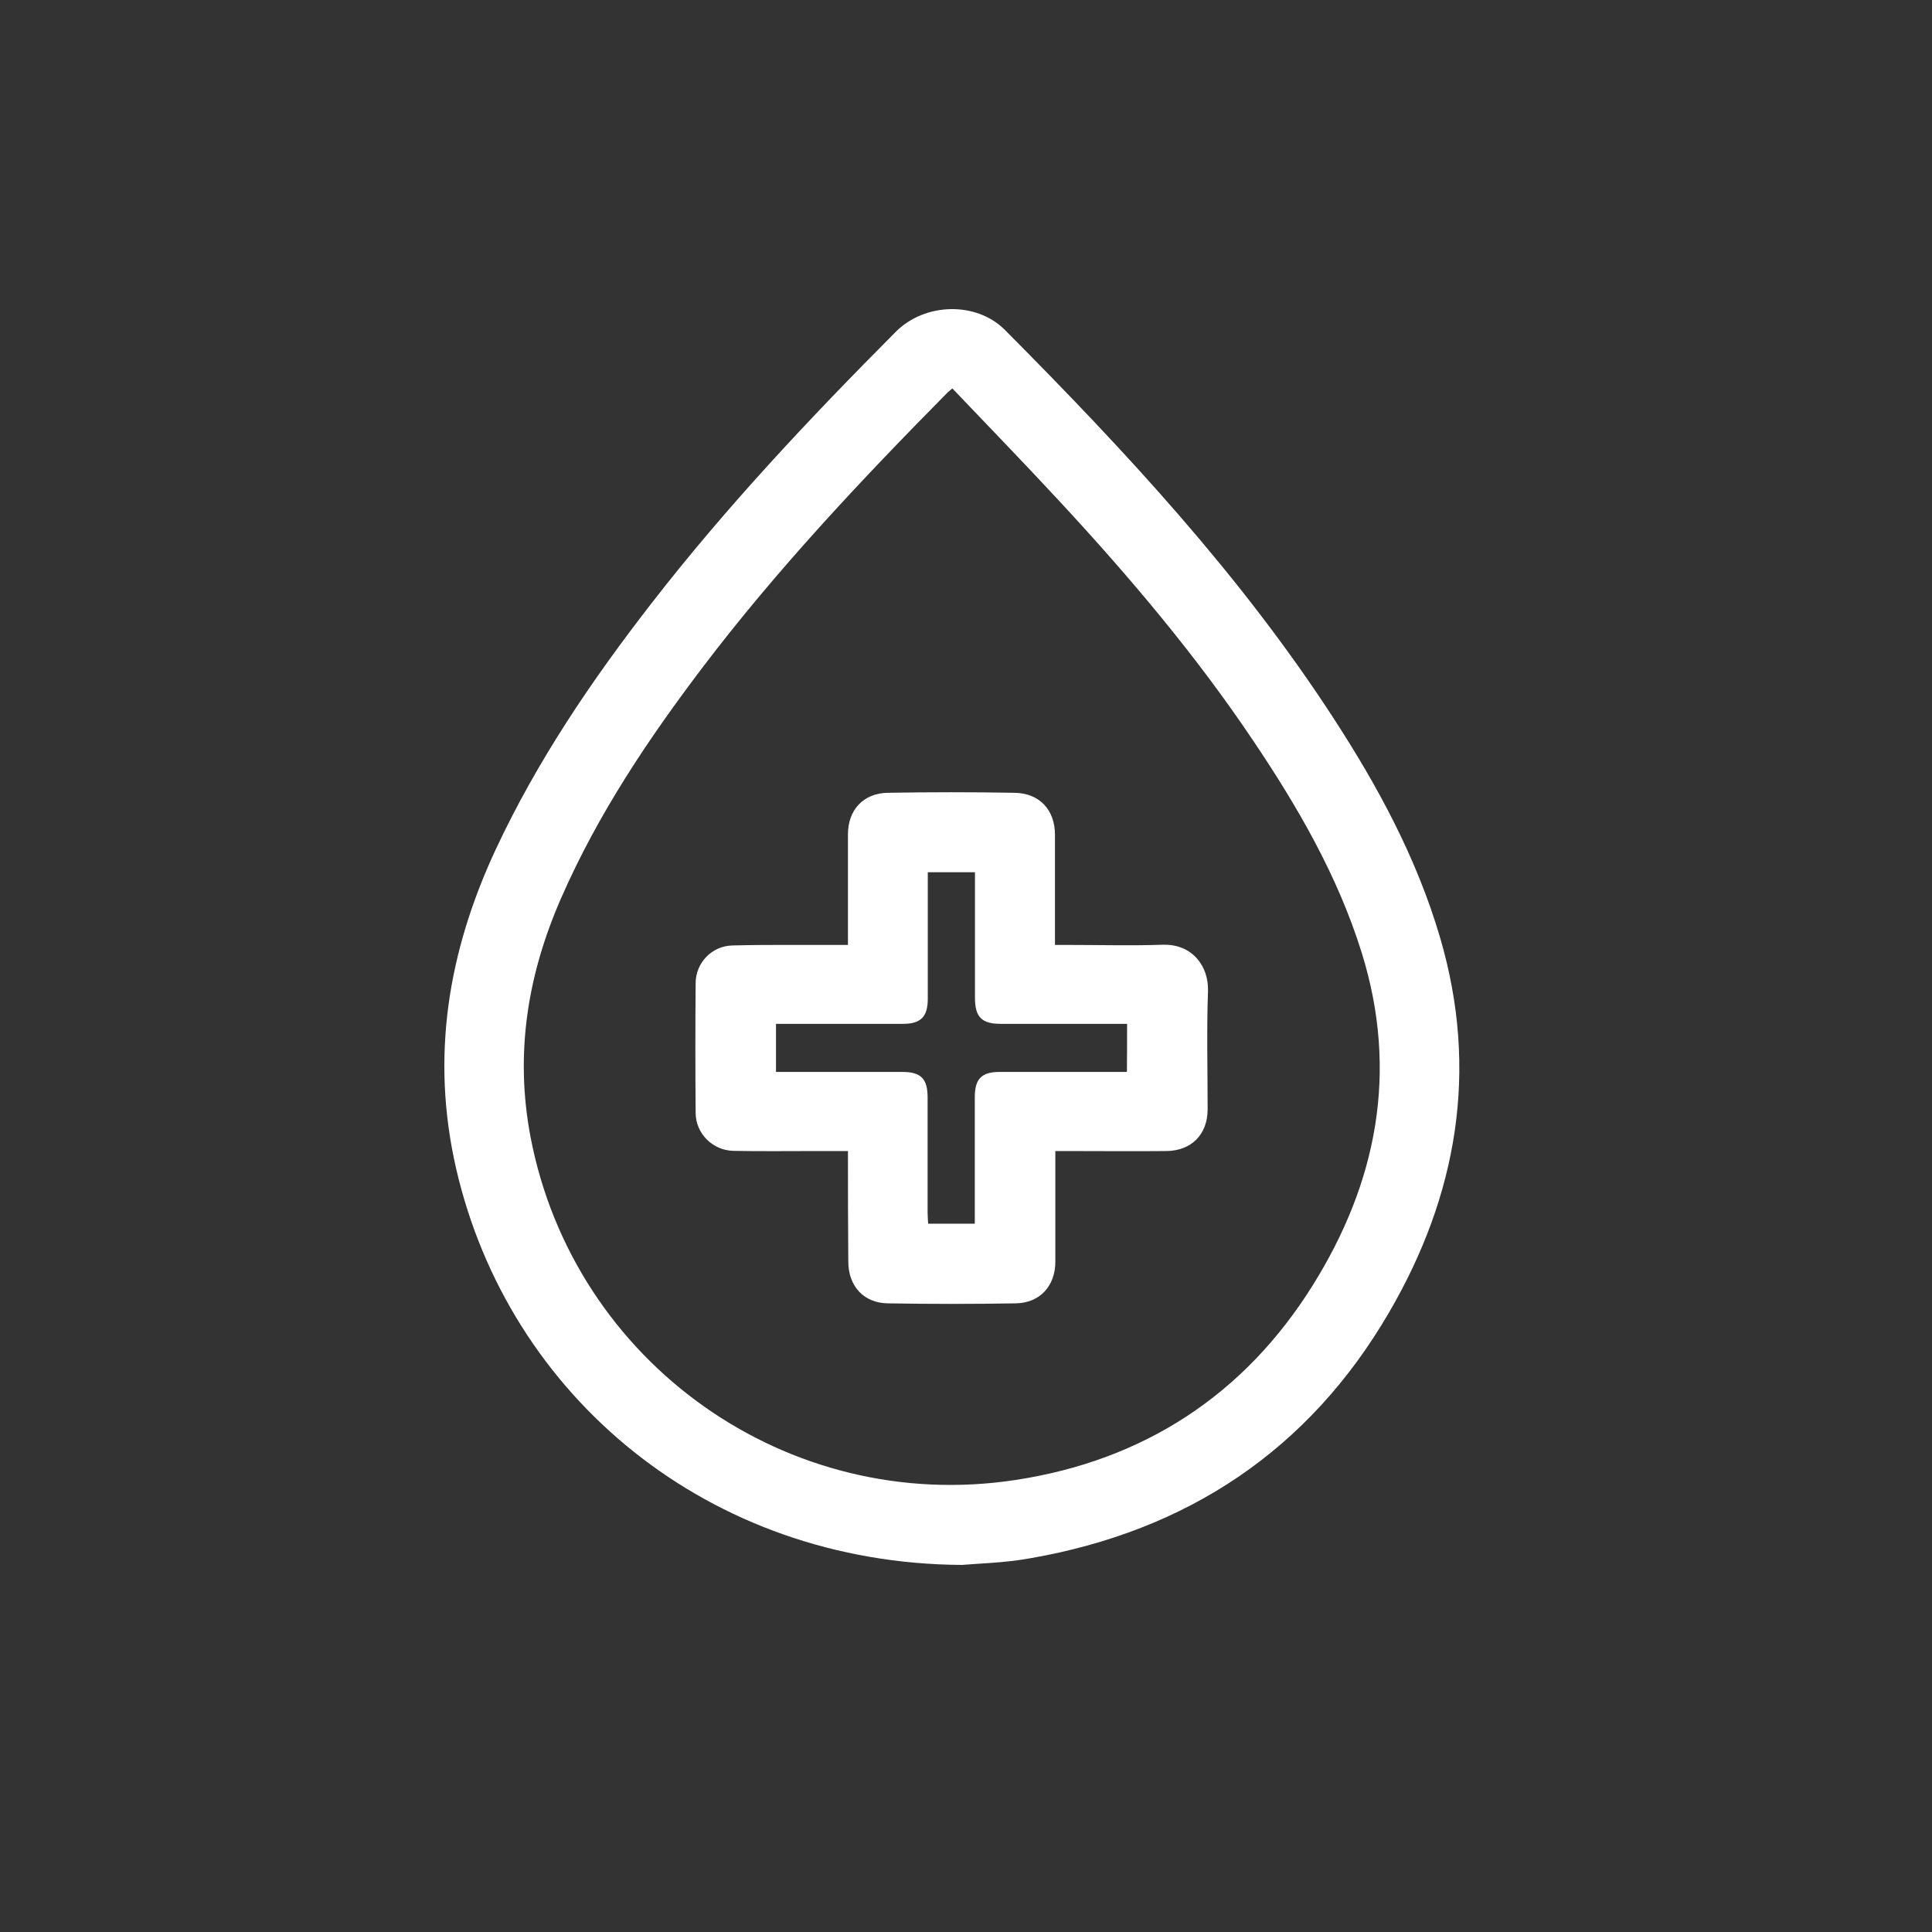
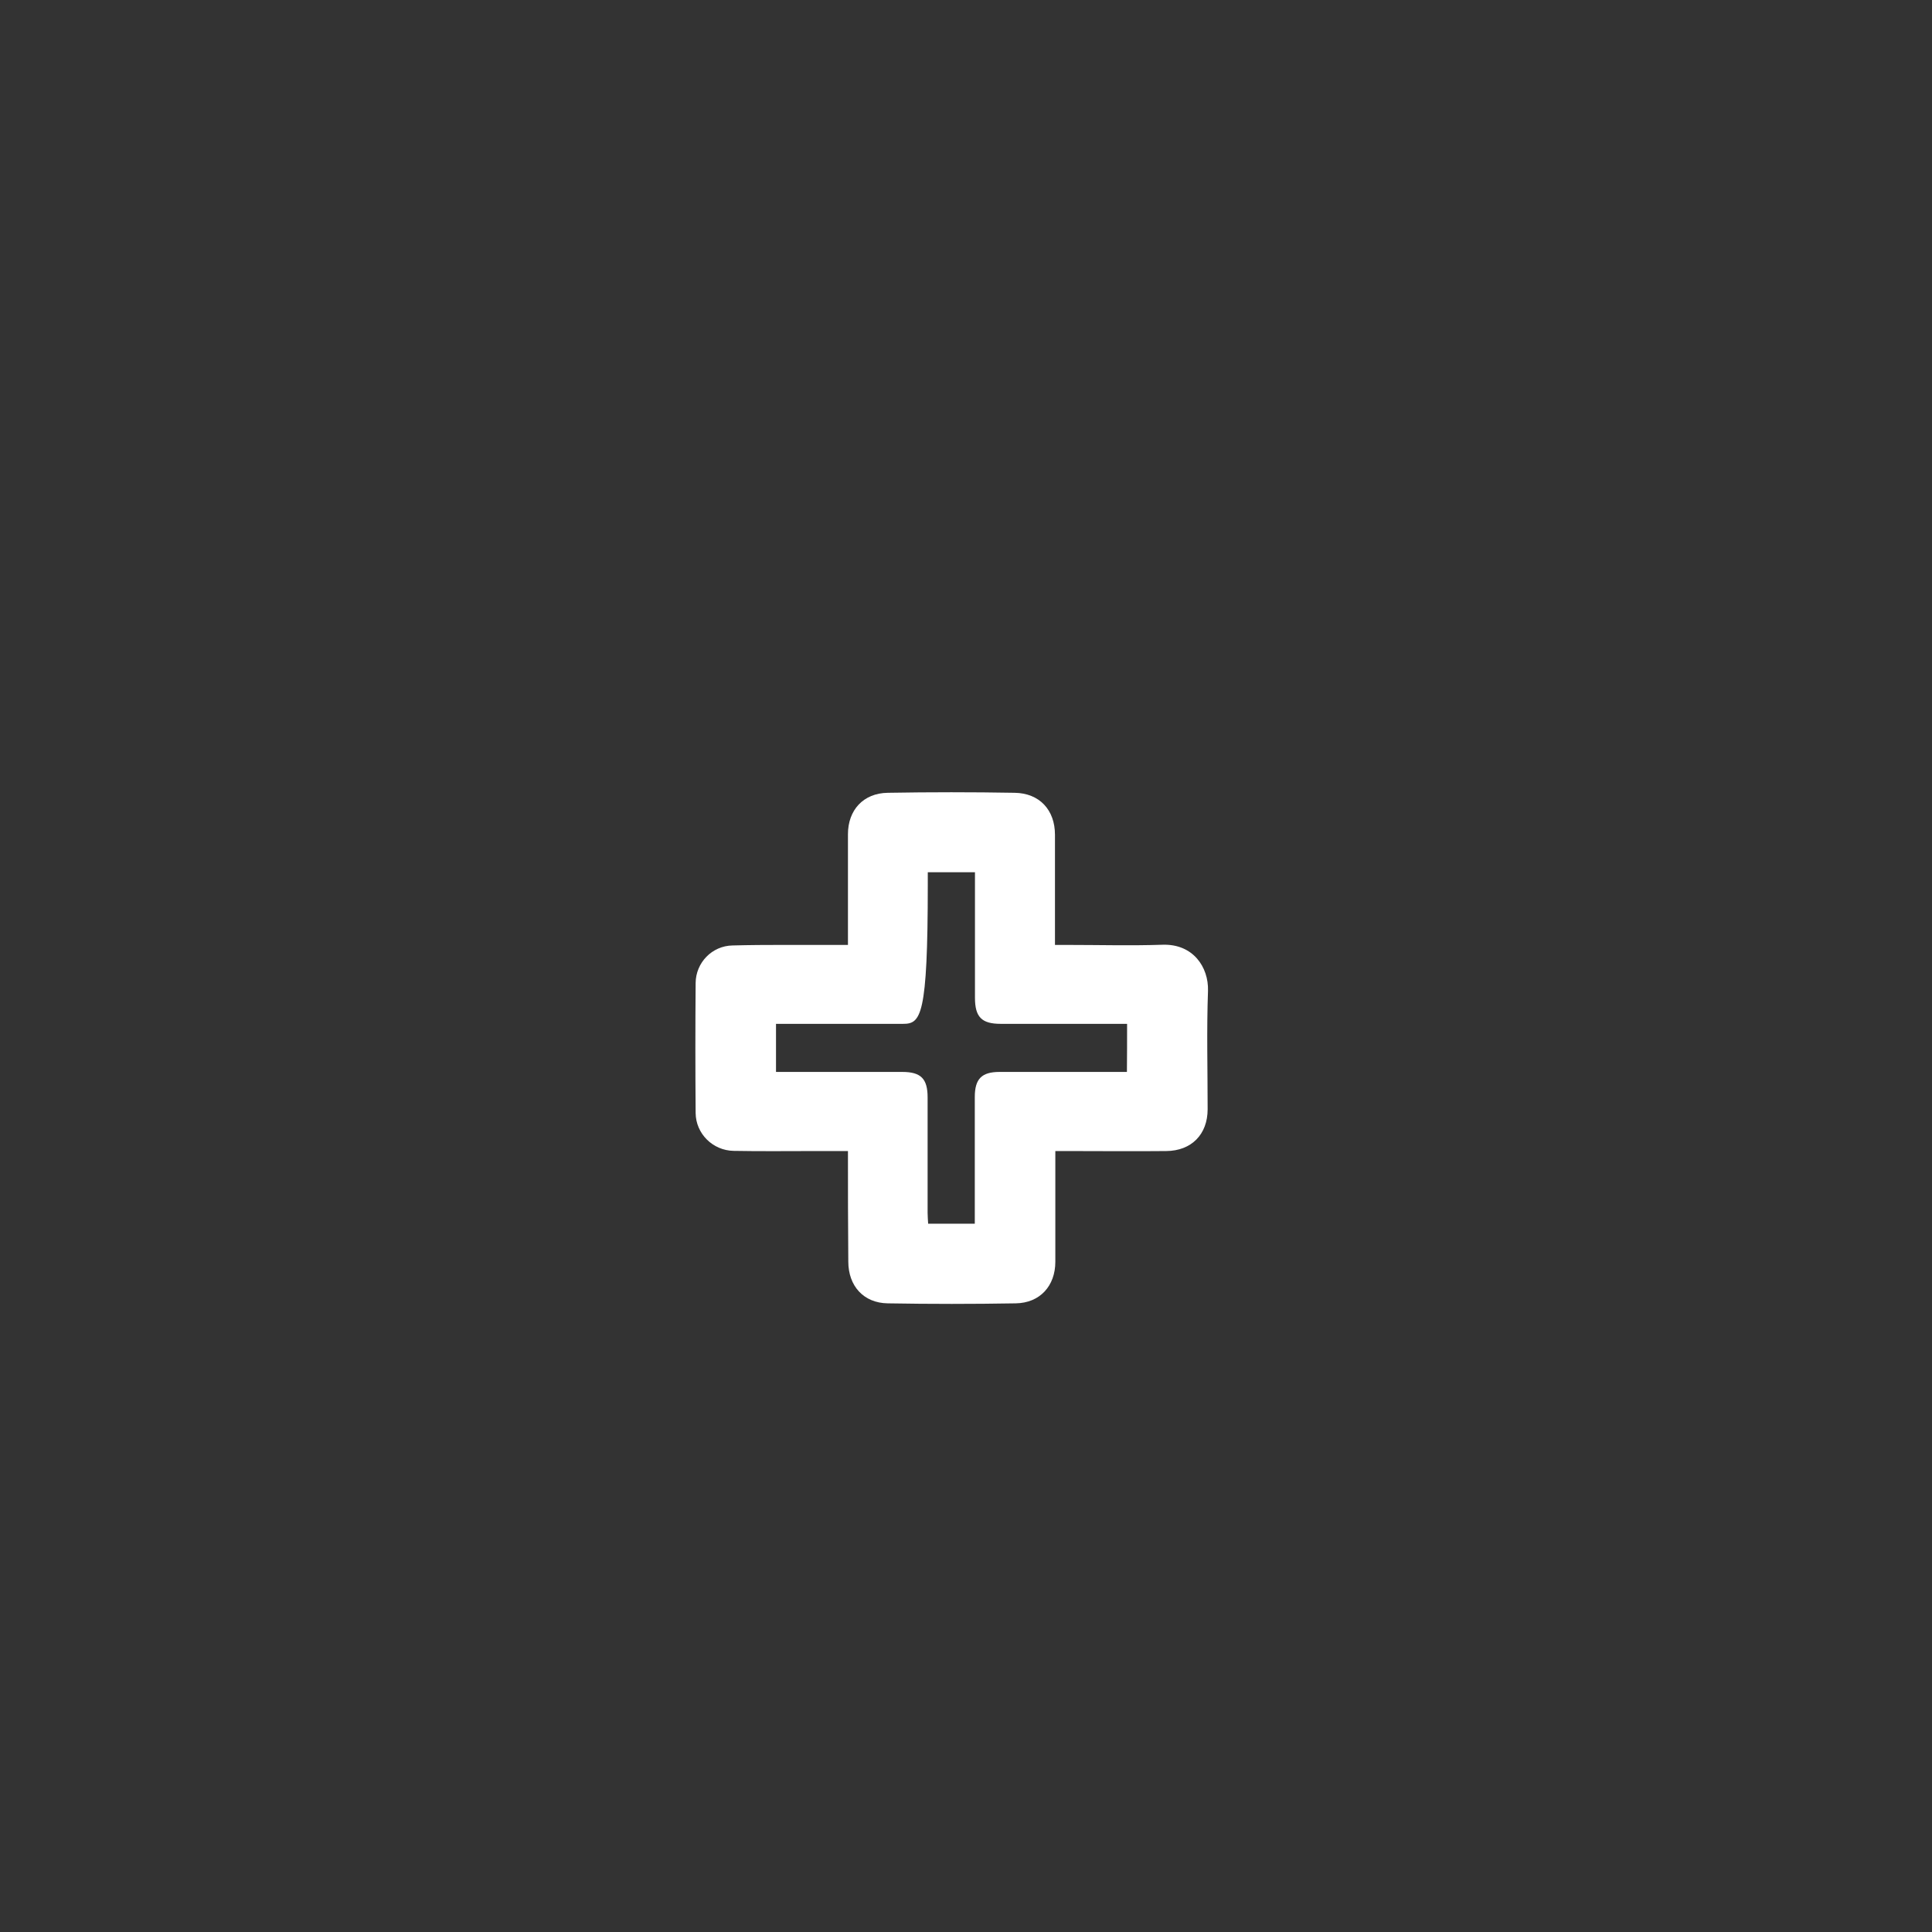
<svg xmlns="http://www.w3.org/2000/svg" width="100" height="100" viewBox="0 0 100 100" fill="none">
  <rect x="0" y="0" width="100" height="100" fill="#333333" stroke="none" />
-   <path d="M49.786 81C36.693 80.926 26.331 72.299 23.61 60.488C22.282 54.703 23.192 49.253 25.662 43.96C27.807 39.373 30.621 35.222 33.713 31.238C37.585 26.243 41.912 21.646 46.369 17.171C47.864 15.667 50.538 15.583 52.024 17.087C58.217 23.318 64.188 29.734 68.998 37.135C71.319 40.7 73.334 44.424 74.541 48.538C76.556 55.4 75.424 61.881 71.895 67.935C67.744 75.067 61.439 79.245 53.324 80.656C51.996 80.898 50.622 80.926 49.786 81ZM49.294 20.105C49.164 20.216 49.108 20.254 49.052 20.309C44.577 24.841 40.213 29.474 36.359 34.553C33.536 38.277 30.945 42.149 29.061 46.448C27.306 50.432 26.637 54.536 27.463 58.863C29.701 70.535 40.76 78.419 52.59 76.599C59.192 75.587 64.401 72.207 67.949 66.524C71.273 61.203 72.396 55.465 70.484 49.318C69.239 45.325 67.169 41.759 64.856 38.323C61.904 33.922 58.487 29.883 54.893 26.002C53.064 24.024 51.188 22.092 49.294 20.105Z" fill="white" />
-   <path d="M43.89 59.578C43.295 59.578 42.766 59.578 42.246 59.578C40.826 59.578 39.396 59.596 37.975 59.569C36.889 59.55 36.016 58.677 36.006 57.609C35.988 55.362 35.988 53.124 36.006 50.877C36.016 49.828 36.851 48.955 37.919 48.937C39.674 48.89 41.42 48.918 43.175 48.909C43.388 48.909 43.602 48.909 43.89 48.909C43.89 48.658 43.89 48.463 43.89 48.268C43.89 46.569 43.89 44.87 43.89 43.179C43.89 41.926 44.688 41.053 45.951 41.035C48.143 40.997 50.334 40.997 52.516 41.035C53.807 41.053 54.605 41.926 54.605 43.207C54.605 44.888 54.605 46.569 54.605 48.24C54.605 48.435 54.605 48.639 54.605 48.909C54.847 48.909 55.042 48.909 55.237 48.909C56.88 48.909 58.524 48.955 60.167 48.9C61.755 48.844 62.563 50.06 62.526 51.286C62.452 53.329 62.507 55.371 62.507 57.414C62.507 58.714 61.672 59.569 60.362 59.578C58.663 59.596 56.964 59.578 55.274 59.578C55.079 59.578 54.884 59.578 54.624 59.578C54.624 59.829 54.624 60.024 54.624 60.219C54.624 61.918 54.624 63.617 54.624 65.307C54.624 66.561 53.825 67.443 52.572 67.461C50.362 67.499 48.152 67.499 45.951 67.461C44.698 67.443 43.908 66.561 43.908 65.298C43.89 63.422 43.89 61.546 43.89 59.578ZM58.338 52.994C58.106 52.994 57.911 52.994 57.716 52.994C55.748 52.994 53.779 52.994 51.801 52.994C50.808 52.994 50.464 52.642 50.464 51.639C50.464 49.67 50.464 47.702 50.464 45.724C50.464 45.529 50.464 45.343 50.464 45.148C49.61 45.148 48.839 45.148 48.022 45.148C48.022 45.38 48.022 45.584 48.022 45.779C48.022 47.748 48.022 49.717 48.022 51.694C48.022 52.632 47.66 52.994 46.74 52.994C44.753 52.994 42.766 52.994 40.77 52.994C40.575 52.994 40.38 52.994 40.166 52.994C40.166 53.849 40.166 54.638 40.166 55.483C40.398 55.483 40.593 55.483 40.788 55.483C42.757 55.483 44.725 55.483 46.703 55.483C47.669 55.483 48.013 55.836 48.013 56.801C48.013 58.789 48.013 60.776 48.013 62.772C48.013 62.967 48.031 63.153 48.041 63.339C48.876 63.339 49.647 63.339 50.455 63.339C50.455 61.129 50.455 58.956 50.455 56.783C50.455 55.845 50.808 55.483 51.736 55.483C53.723 55.483 55.71 55.483 57.707 55.483C57.902 55.483 58.097 55.483 58.329 55.483C58.338 54.638 58.338 53.849 58.338 52.994Z" fill="white" />
+   <path d="M43.89 59.578C43.295 59.578 42.766 59.578 42.246 59.578C40.826 59.578 39.396 59.596 37.975 59.569C36.889 59.55 36.016 58.677 36.006 57.609C35.988 55.362 35.988 53.124 36.006 50.877C36.016 49.828 36.851 48.955 37.919 48.937C39.674 48.89 41.42 48.918 43.175 48.909C43.388 48.909 43.602 48.909 43.89 48.909C43.89 48.658 43.89 48.463 43.89 48.268C43.89 46.569 43.89 44.87 43.89 43.179C43.89 41.926 44.688 41.053 45.951 41.035C48.143 40.997 50.334 40.997 52.516 41.035C53.807 41.053 54.605 41.926 54.605 43.207C54.605 44.888 54.605 46.569 54.605 48.24C54.605 48.435 54.605 48.639 54.605 48.909C54.847 48.909 55.042 48.909 55.237 48.909C56.88 48.909 58.524 48.955 60.167 48.9C61.755 48.844 62.563 50.06 62.526 51.286C62.452 53.329 62.507 55.371 62.507 57.414C62.507 58.714 61.672 59.569 60.362 59.578C58.663 59.596 56.964 59.578 55.274 59.578C55.079 59.578 54.884 59.578 54.624 59.578C54.624 59.829 54.624 60.024 54.624 60.219C54.624 61.918 54.624 63.617 54.624 65.307C54.624 66.561 53.825 67.443 52.572 67.461C50.362 67.499 48.152 67.499 45.951 67.461C44.698 67.443 43.908 66.561 43.908 65.298C43.89 63.422 43.89 61.546 43.89 59.578ZM58.338 52.994C58.106 52.994 57.911 52.994 57.716 52.994C55.748 52.994 53.779 52.994 51.801 52.994C50.808 52.994 50.464 52.642 50.464 51.639C50.464 49.67 50.464 47.702 50.464 45.724C50.464 45.529 50.464 45.343 50.464 45.148C49.61 45.148 48.839 45.148 48.022 45.148C48.022 45.38 48.022 45.584 48.022 45.779C48.022 52.632 47.66 52.994 46.74 52.994C44.753 52.994 42.766 52.994 40.77 52.994C40.575 52.994 40.38 52.994 40.166 52.994C40.166 53.849 40.166 54.638 40.166 55.483C40.398 55.483 40.593 55.483 40.788 55.483C42.757 55.483 44.725 55.483 46.703 55.483C47.669 55.483 48.013 55.836 48.013 56.801C48.013 58.789 48.013 60.776 48.013 62.772C48.013 62.967 48.031 63.153 48.041 63.339C48.876 63.339 49.647 63.339 50.455 63.339C50.455 61.129 50.455 58.956 50.455 56.783C50.455 55.845 50.808 55.483 51.736 55.483C53.723 55.483 55.71 55.483 57.707 55.483C57.902 55.483 58.097 55.483 58.329 55.483C58.338 54.638 58.338 53.849 58.338 52.994Z" fill="white" />
</svg>